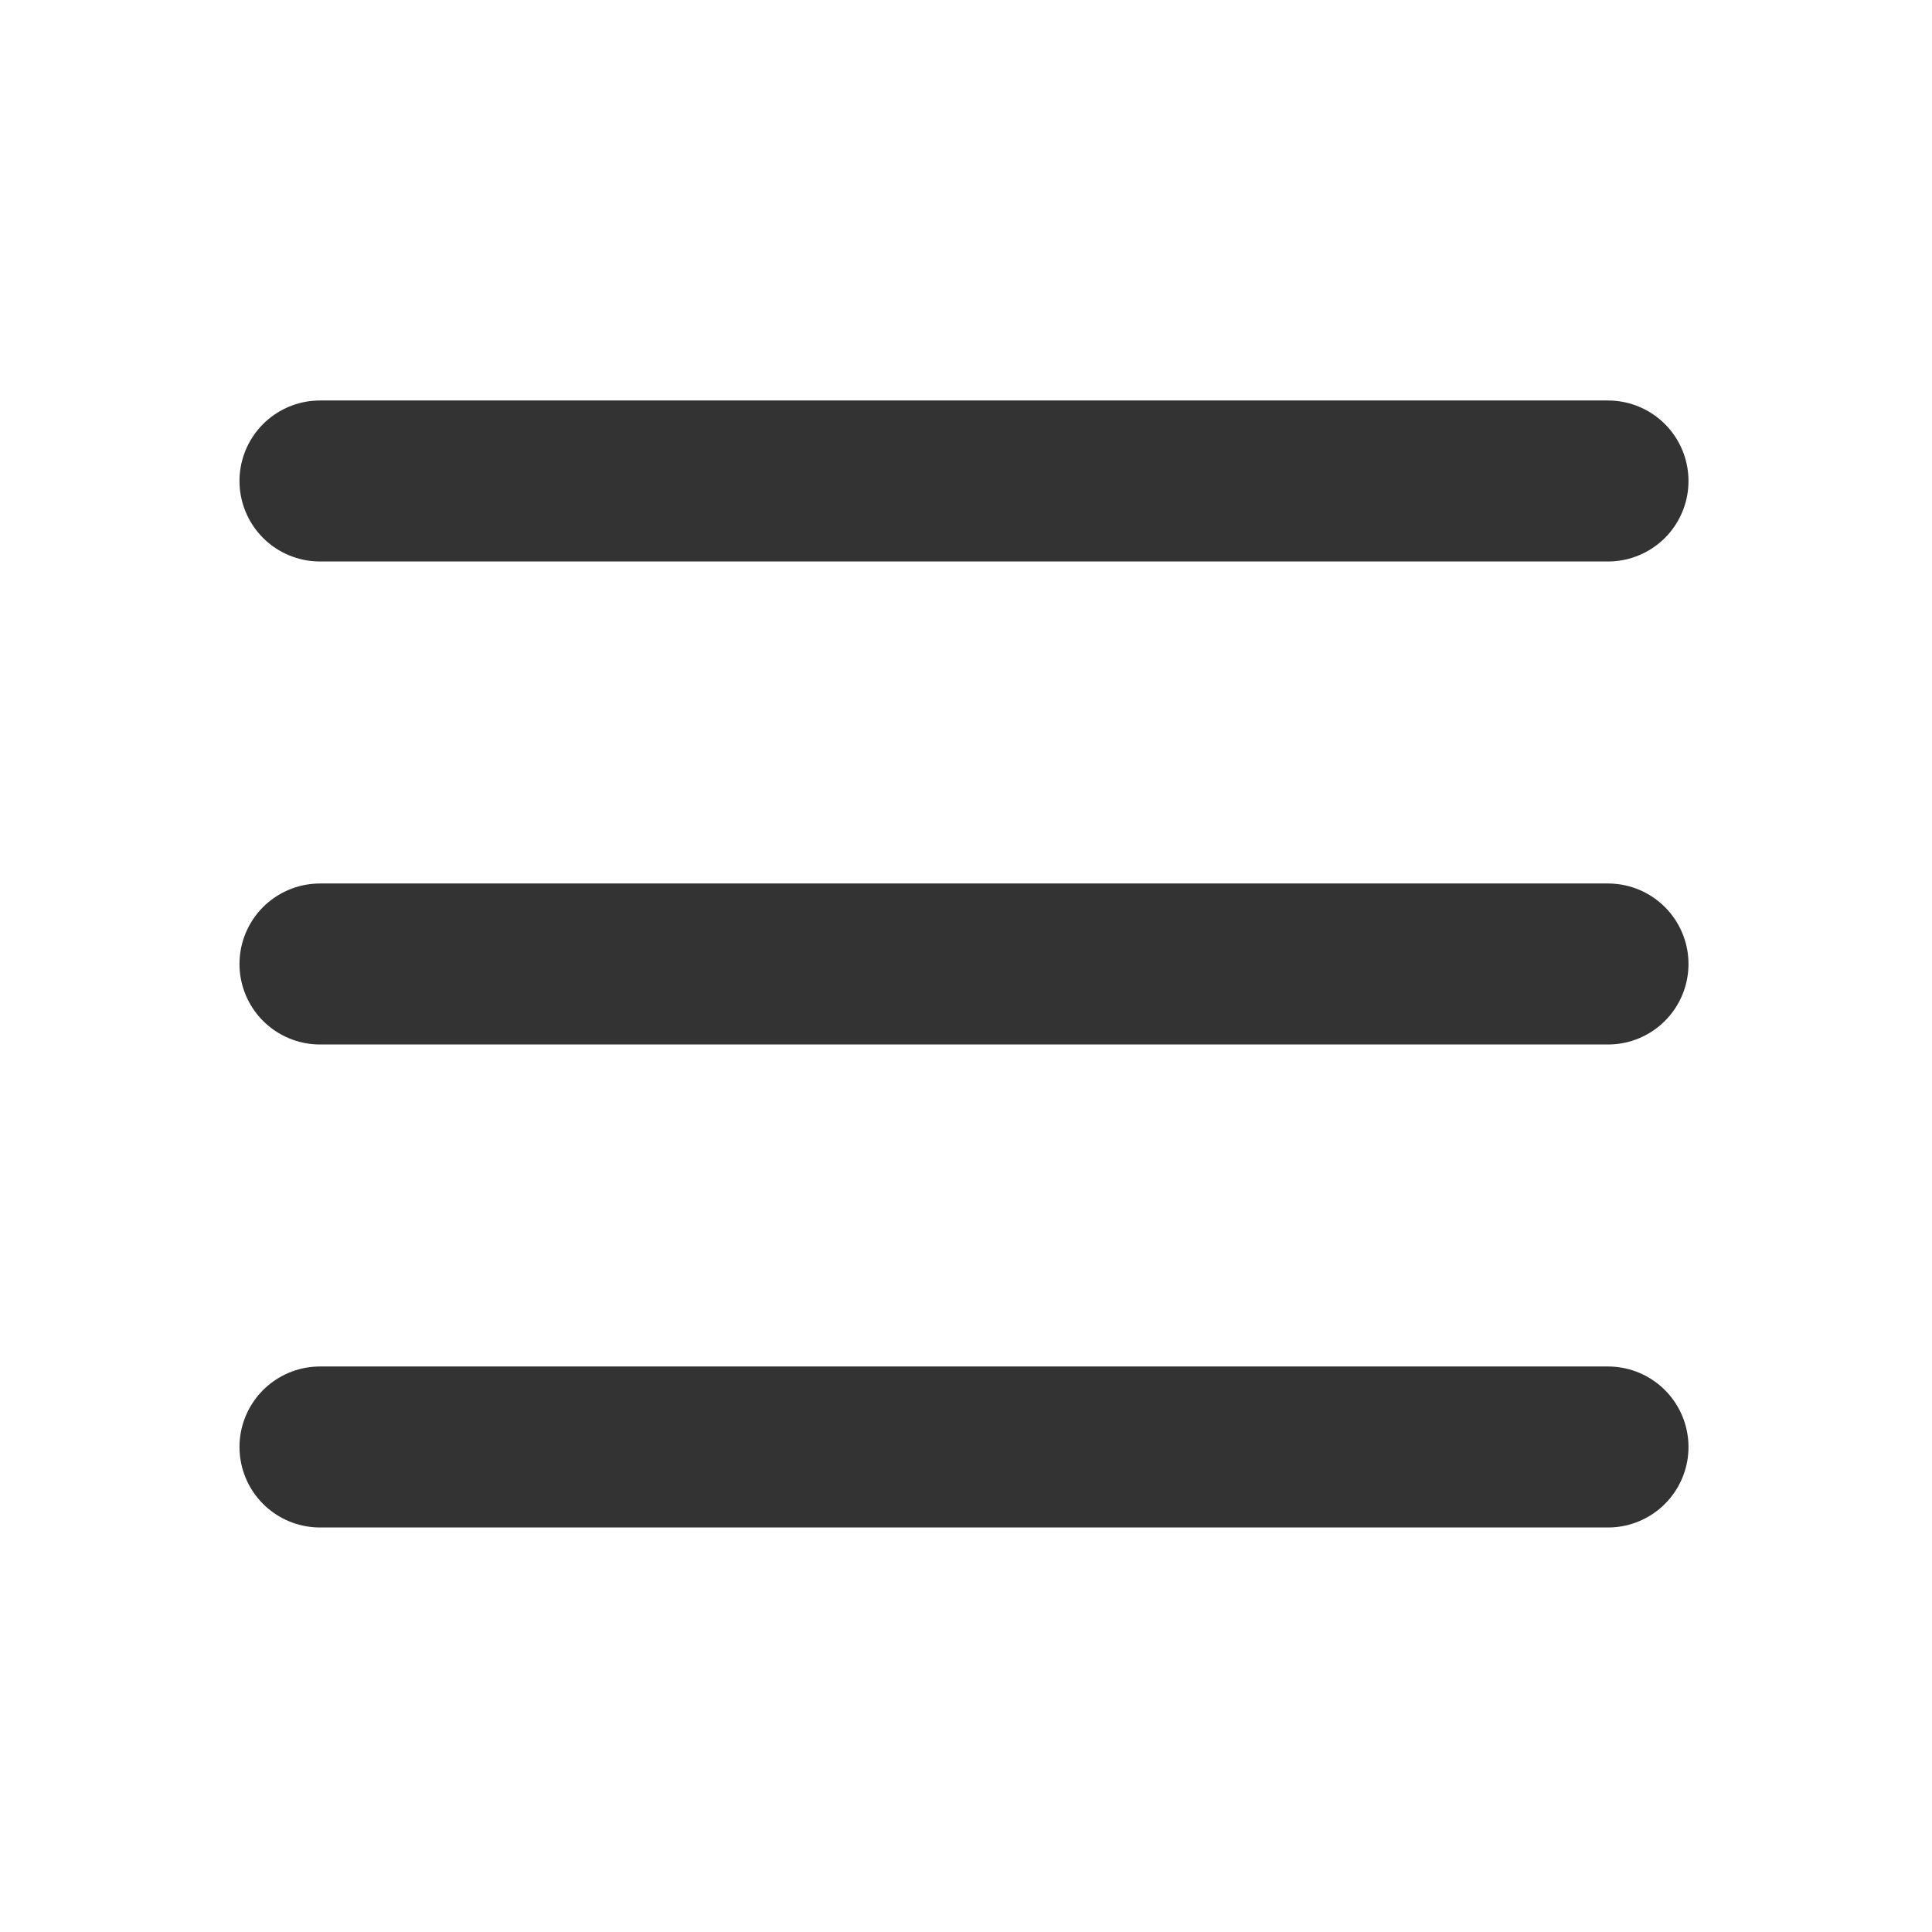
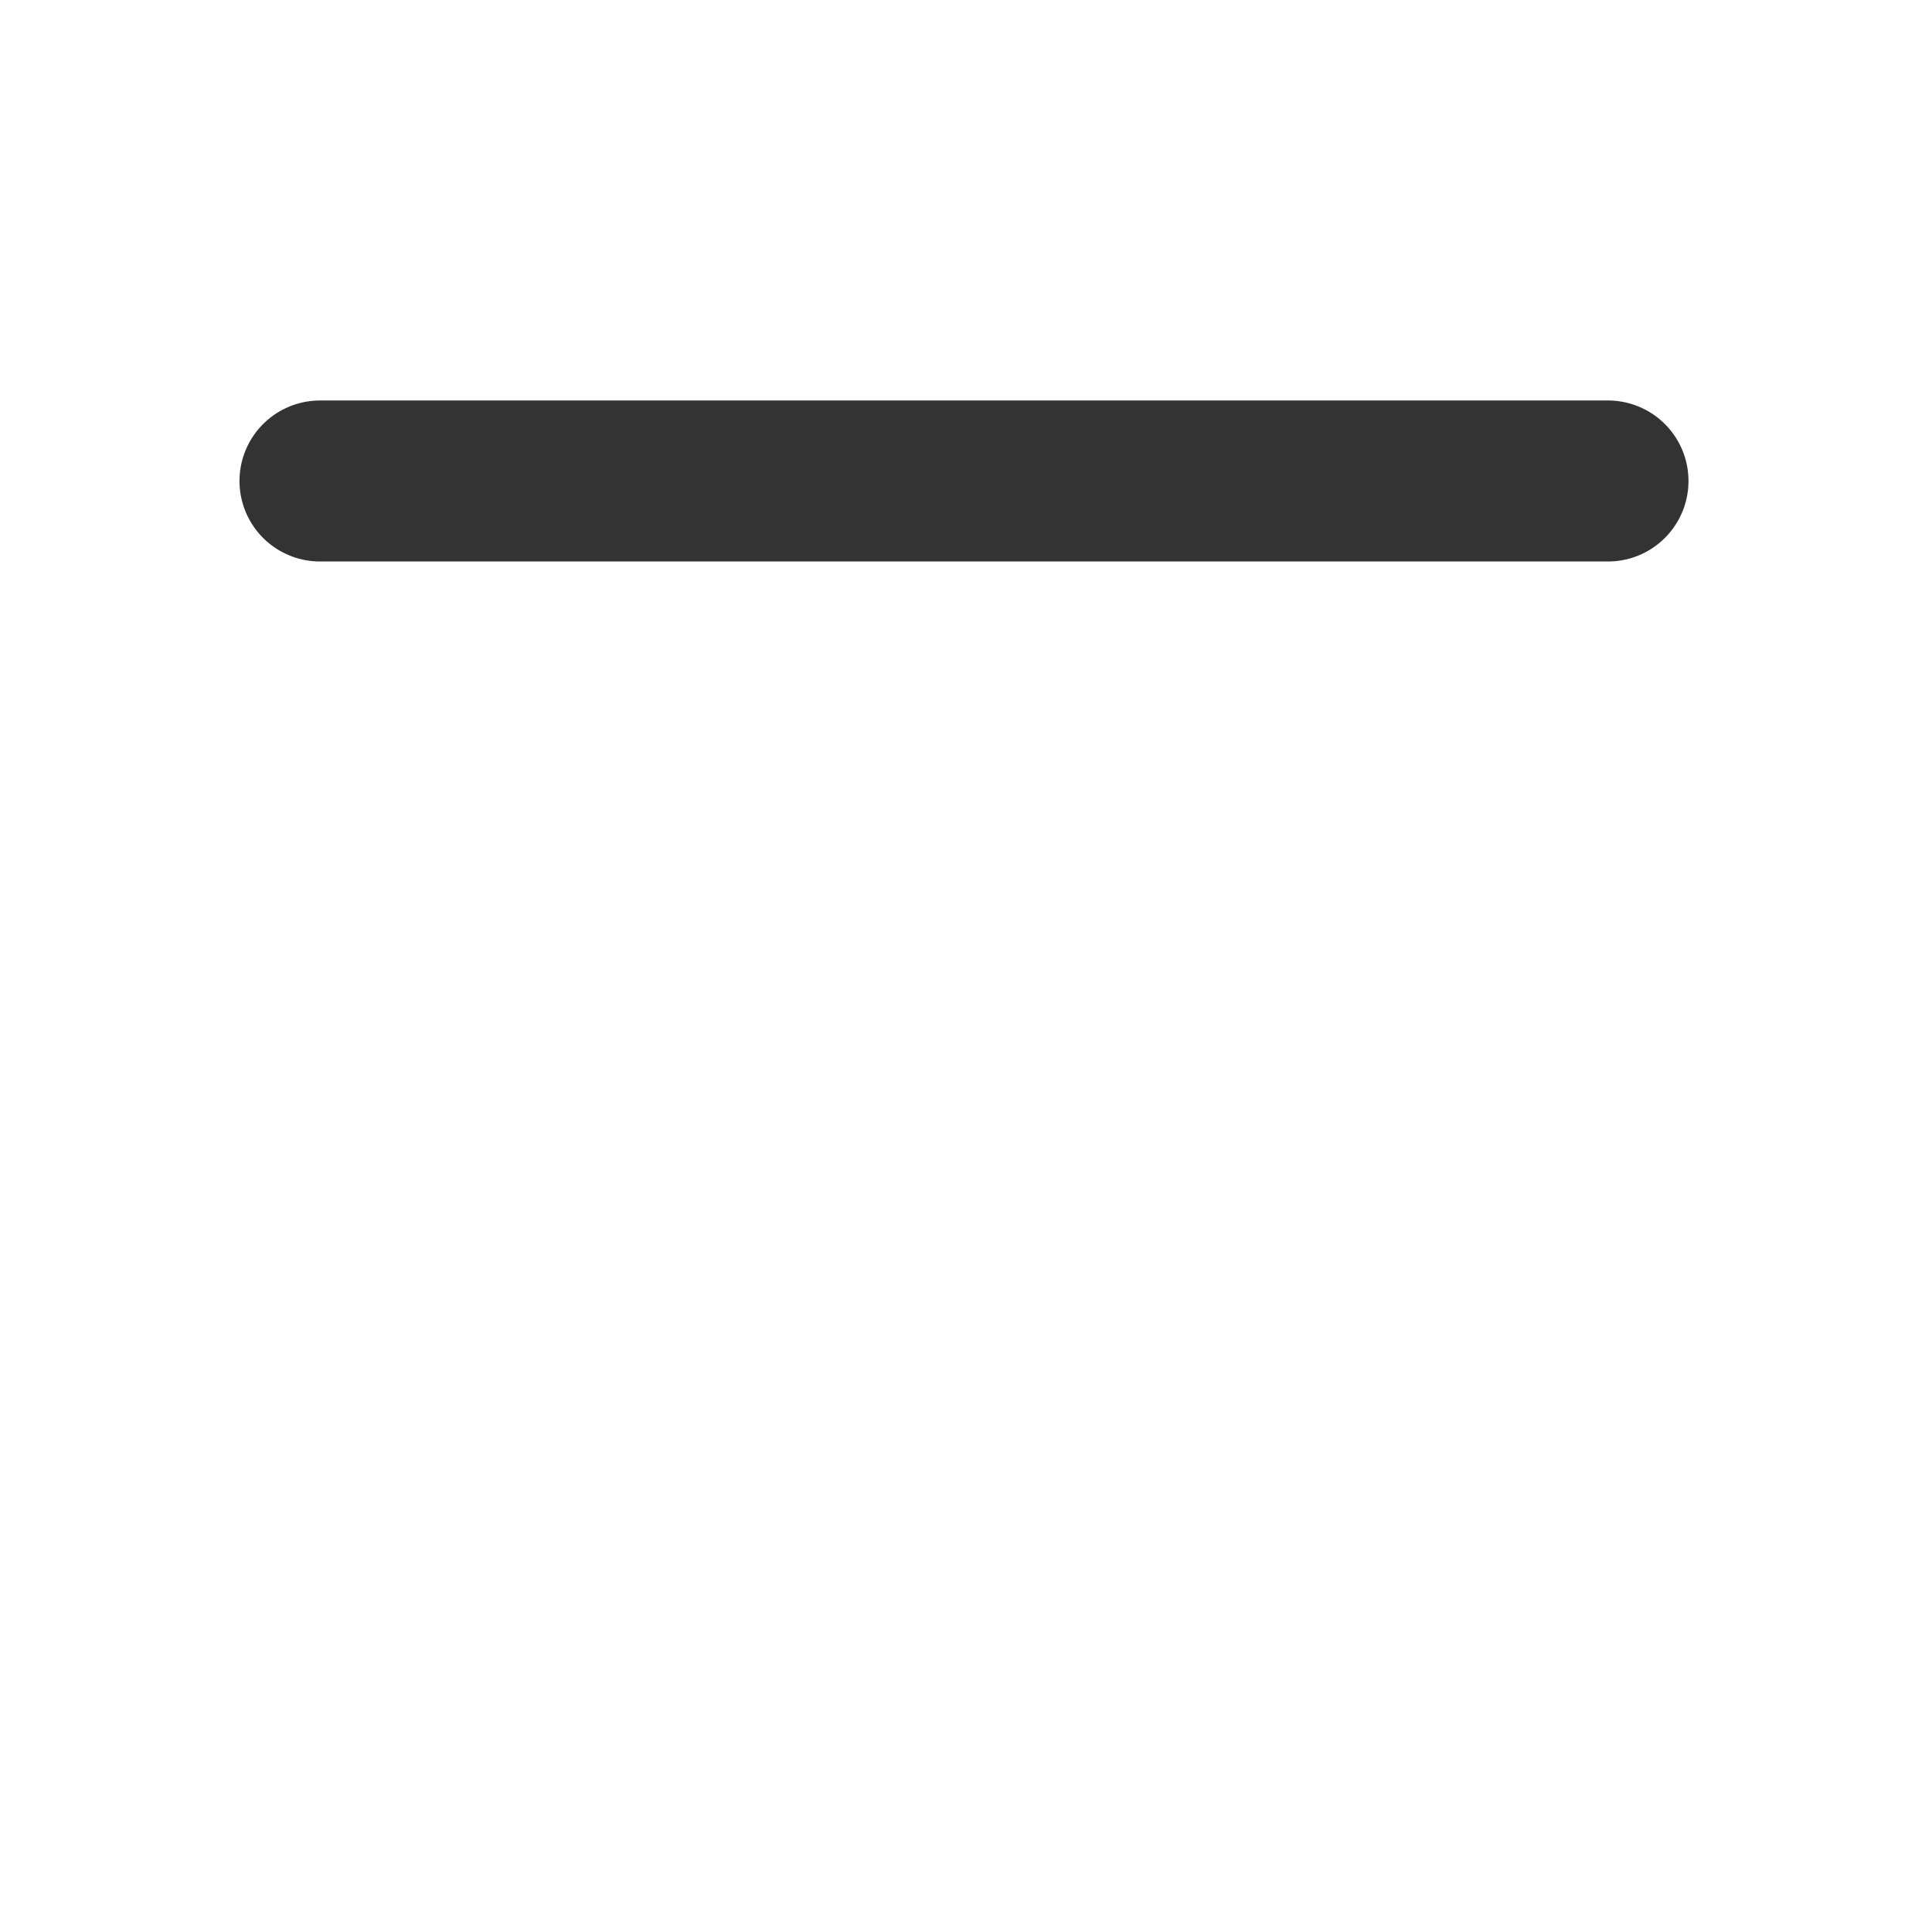
<svg xmlns="http://www.w3.org/2000/svg" width="24" height="24" viewBox="0 0 24 24" fill="none">
  <g id="icon-èå">
    <path id="Vector" d="M3.975 5.975H19.975" stroke="#333333" stroke-width="2" stroke-linecap="round" stroke-linejoin="round" />
-     <path id="Vector_2" d="M3.975 11.975H19.975" stroke="#333333" stroke-width="2" stroke-linecap="round" stroke-linejoin="round" />
-     <path id="Vector_3" d="M3.975 17.975H19.975" stroke="#333333" stroke-width="2" stroke-linecap="round" stroke-linejoin="round" />
  </g>
</svg>